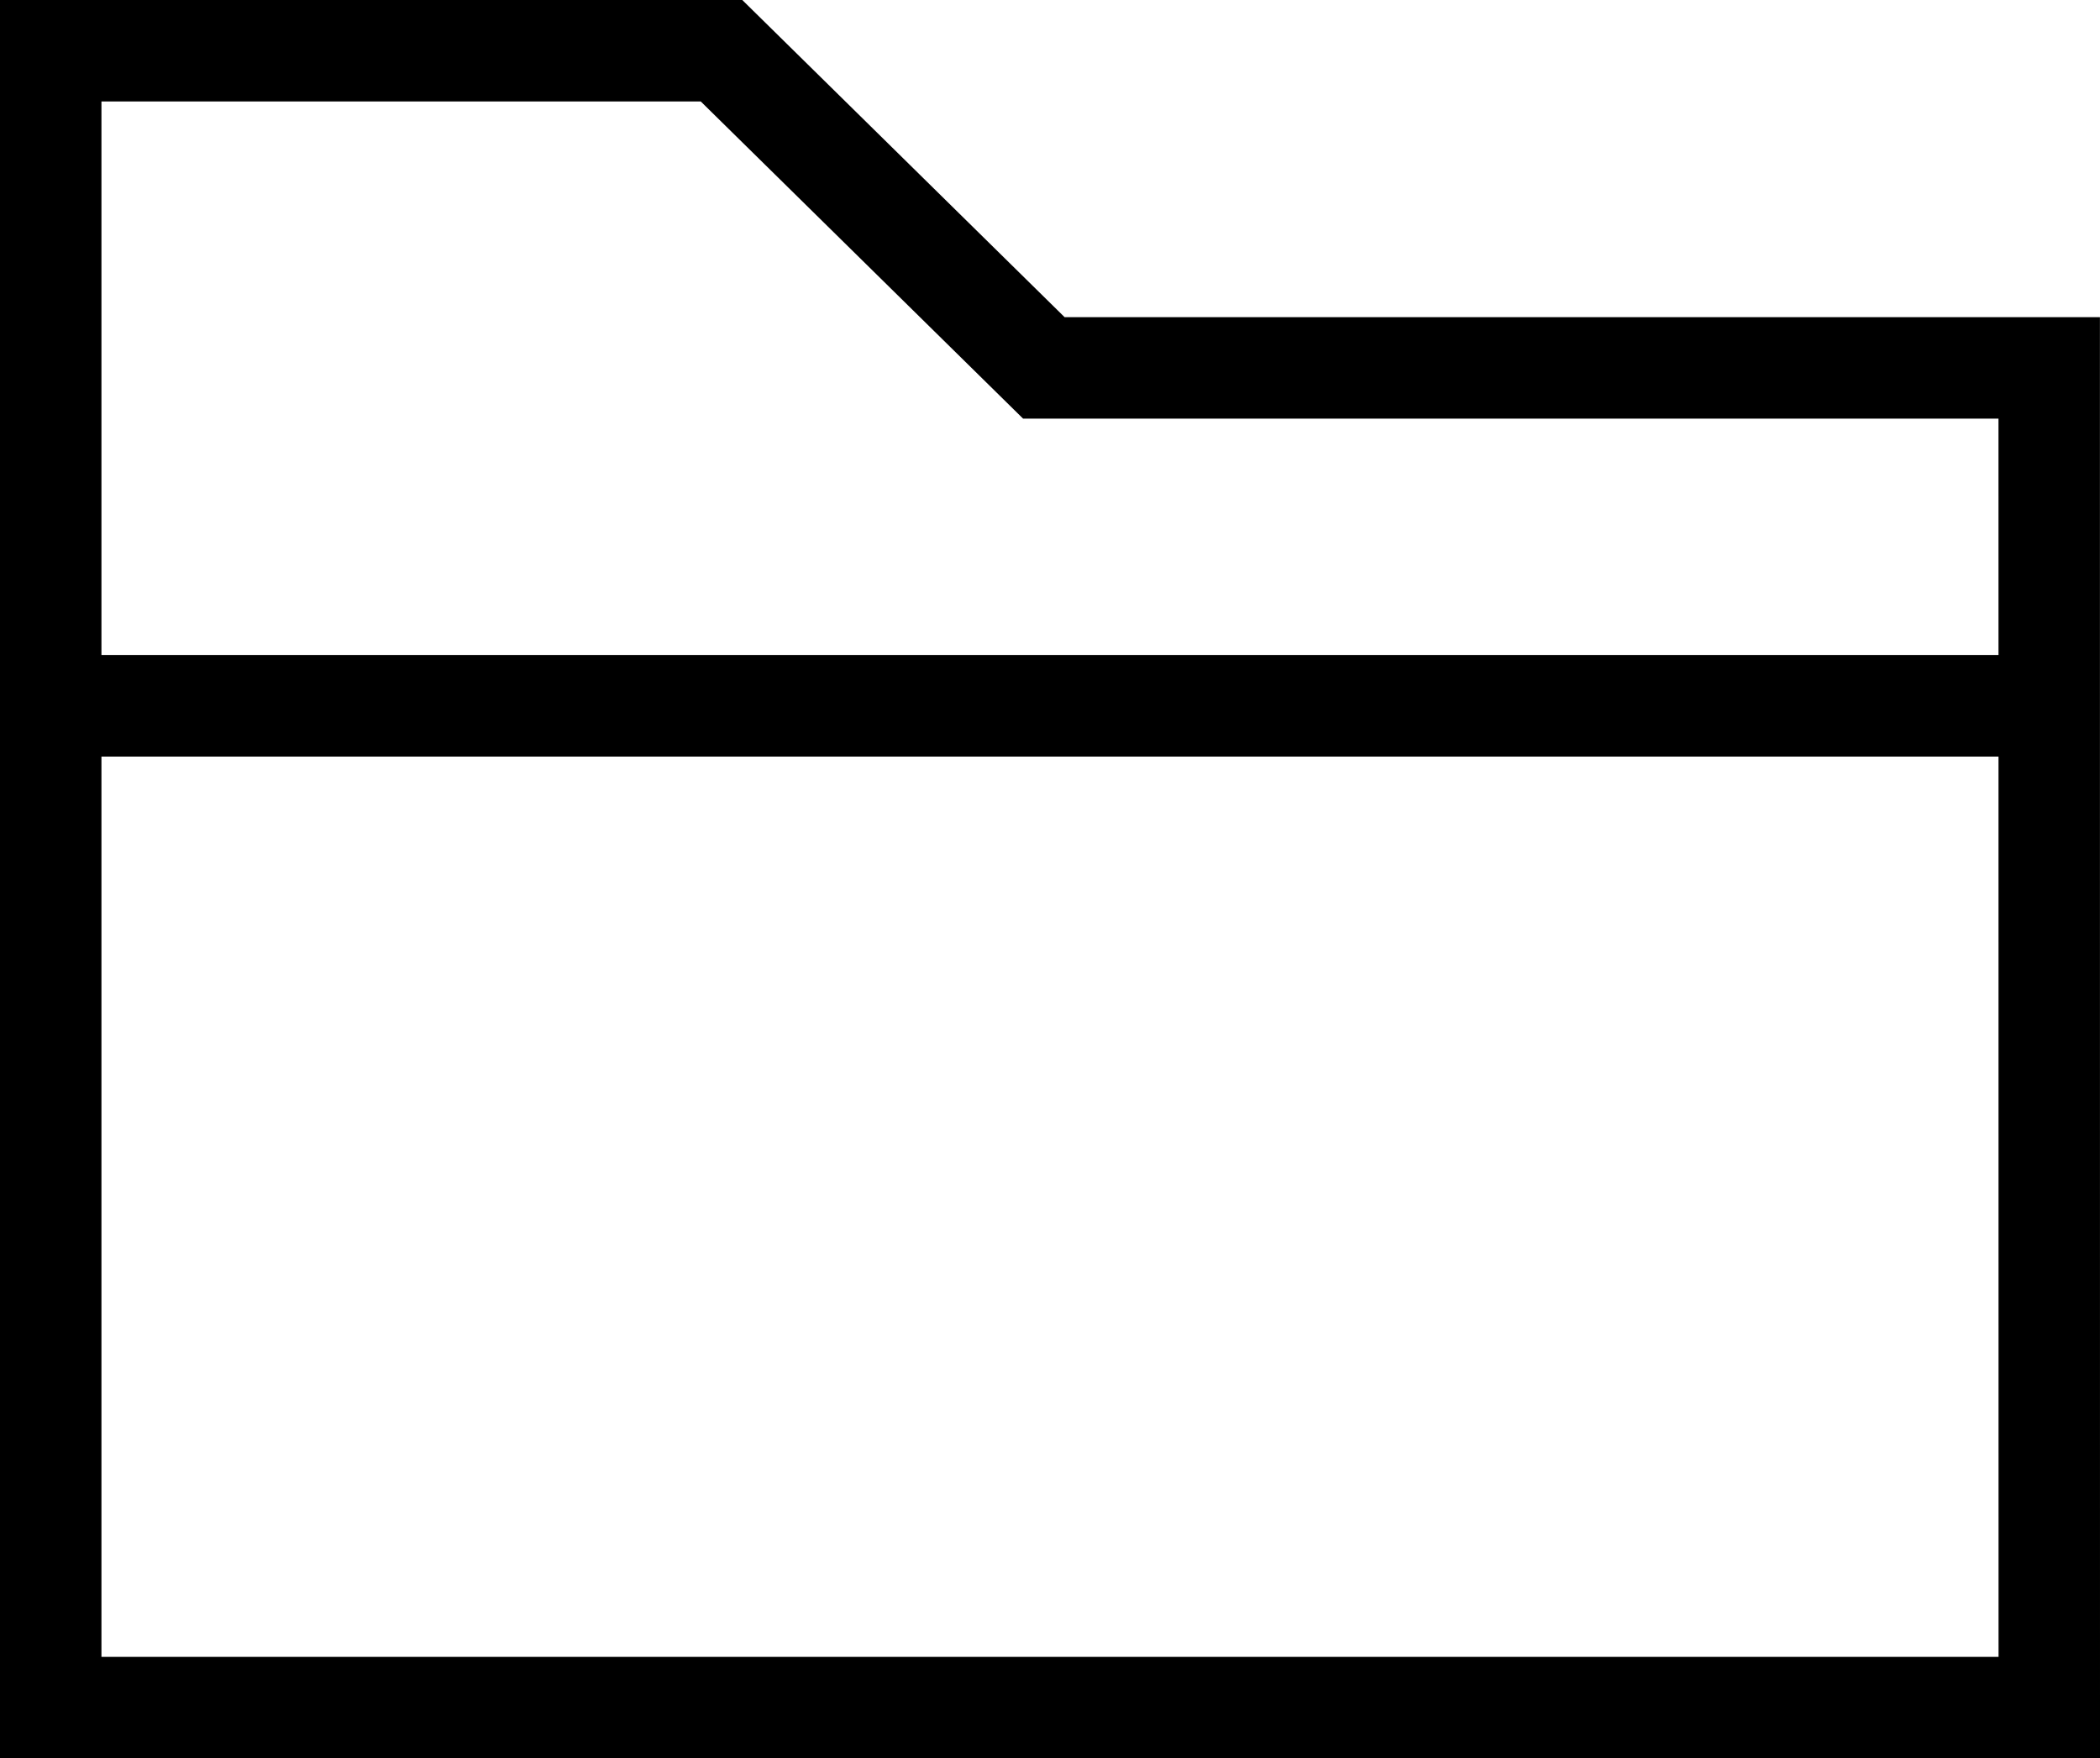
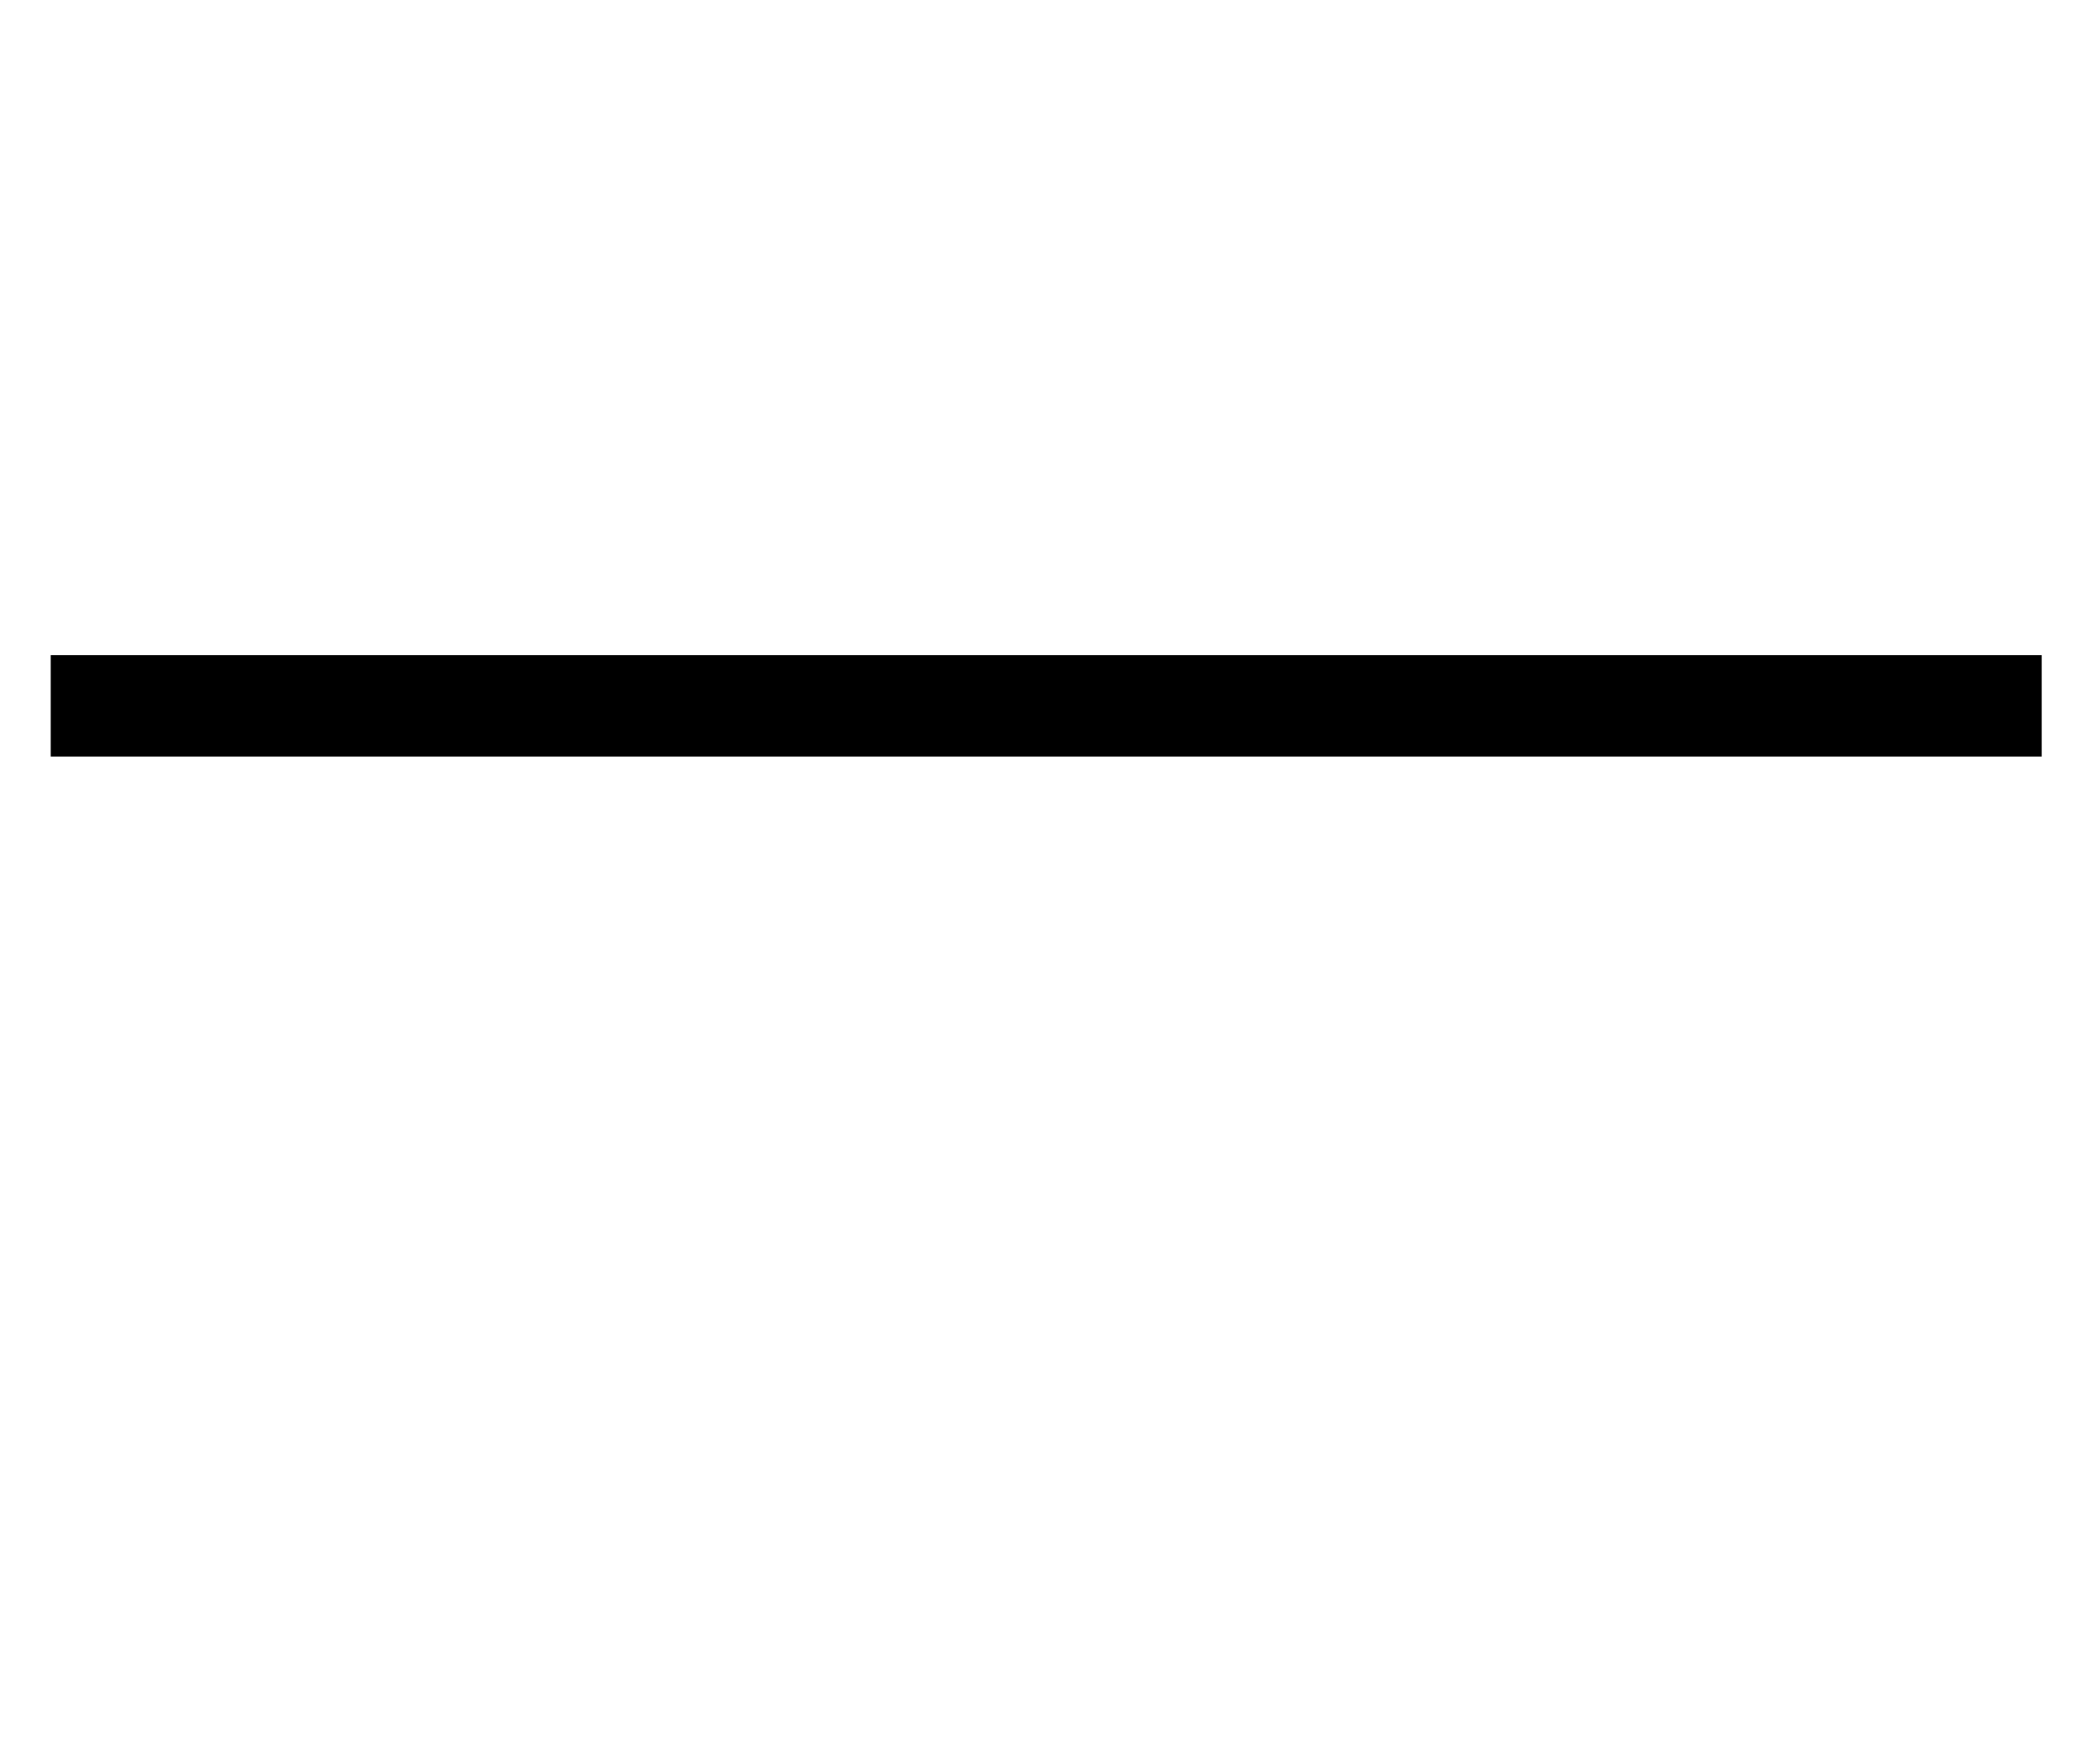
<svg xmlns="http://www.w3.org/2000/svg" width="31.05" height="26" viewBox="0 0 31.05 26">
  <g id="Groupe_4298" data-name="Groupe 4298" transform="translate(-1128.737 -2875.035)">
-     <path id="Tracé_64388" data-name="Tracé 64388" d="M1159.037,2900.285h-29.55v-24.5h9.918l1.175,1.156,3.591,3.534h14.865Z" transform="translate(0 0)" fill="none" stroke="#000" stroke-miterlimit="10" stroke-width="1.5" />
    <line id="Ligne_1118" data-name="Ligne 1118" x2="29.438" transform="translate(1129.487 2885.472)" fill="none" stroke="#000" stroke-miterlimit="10" stroke-width="1.5" />
  </g>
</svg>